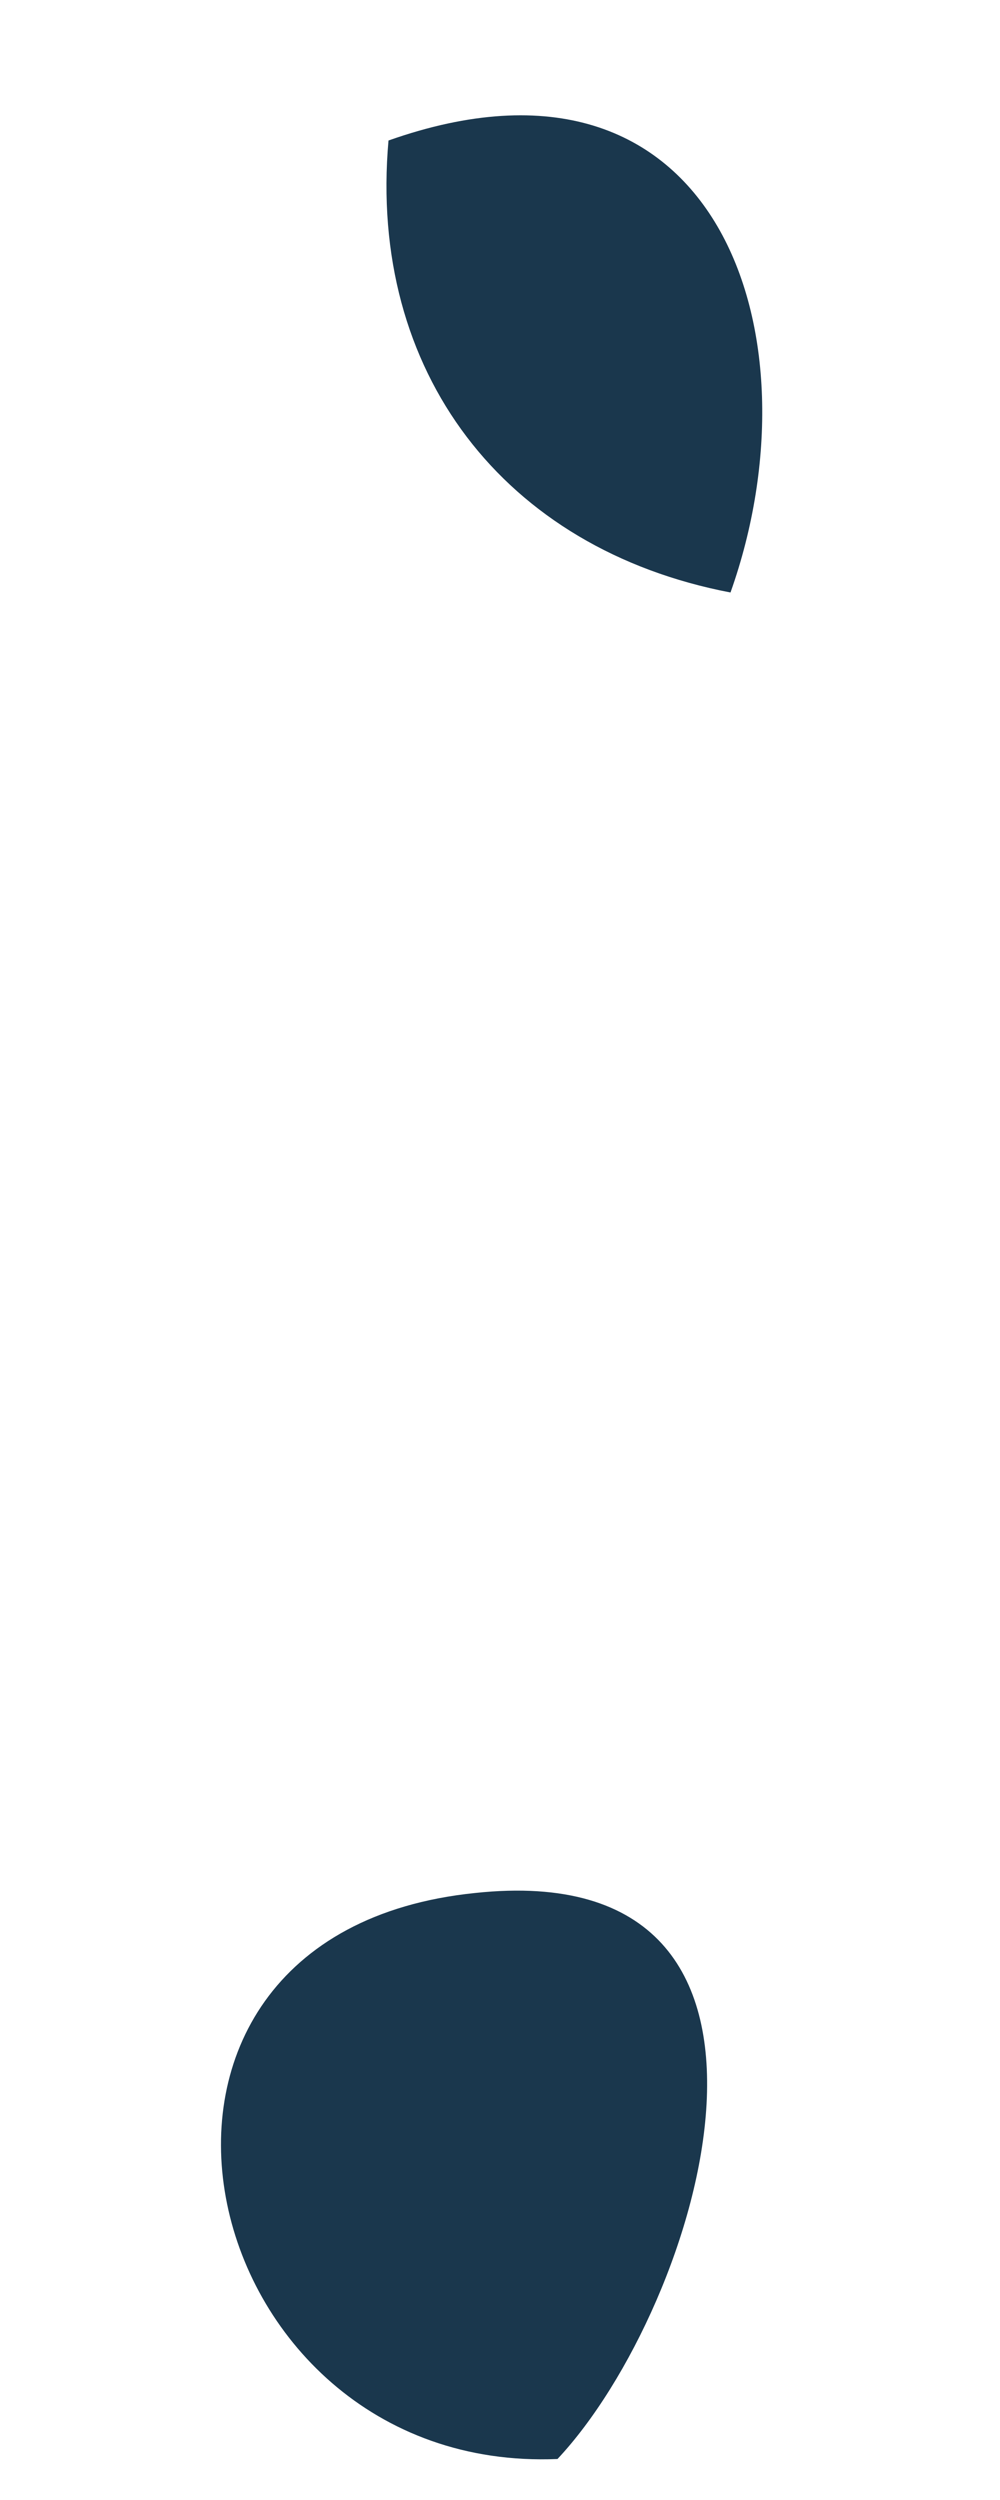
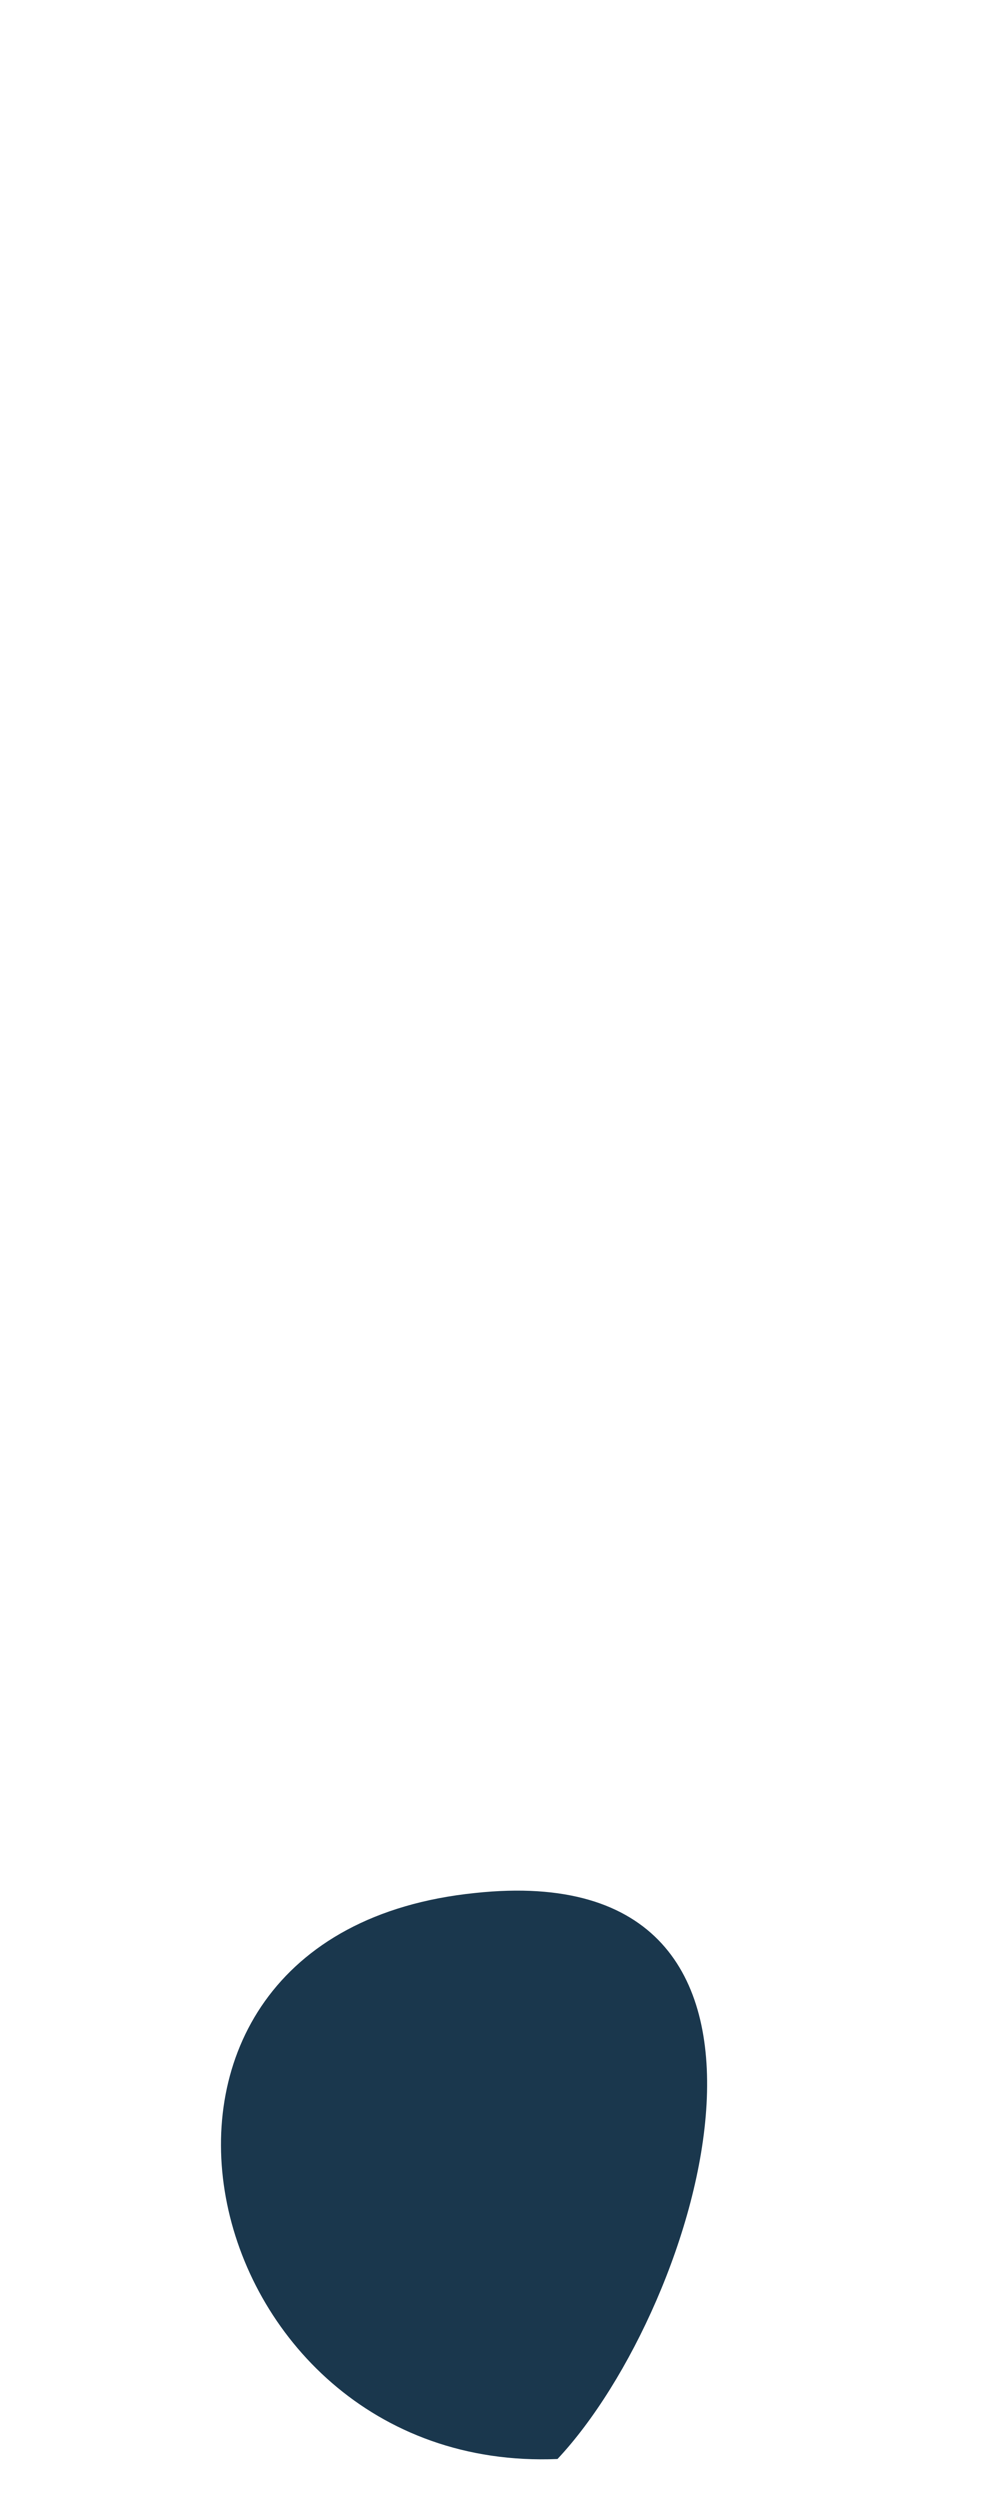
<svg xmlns="http://www.w3.org/2000/svg" width="2" height="5" viewBox="0 0 2 5" fill="none">
  <path d="M1.115 4.918C0.377 4.949 0.139 3.869 0.95 3.786C1.678 3.708 1.402 4.612 1.115 4.918Z" fill="#1A374D" />
-   <path d="M1.461 1.185C1.007 1.098 0.736 0.743 0.777 0.281C1.436 0.048 1.644 0.67 1.461 1.185Z" fill="#1A374D" />
</svg>